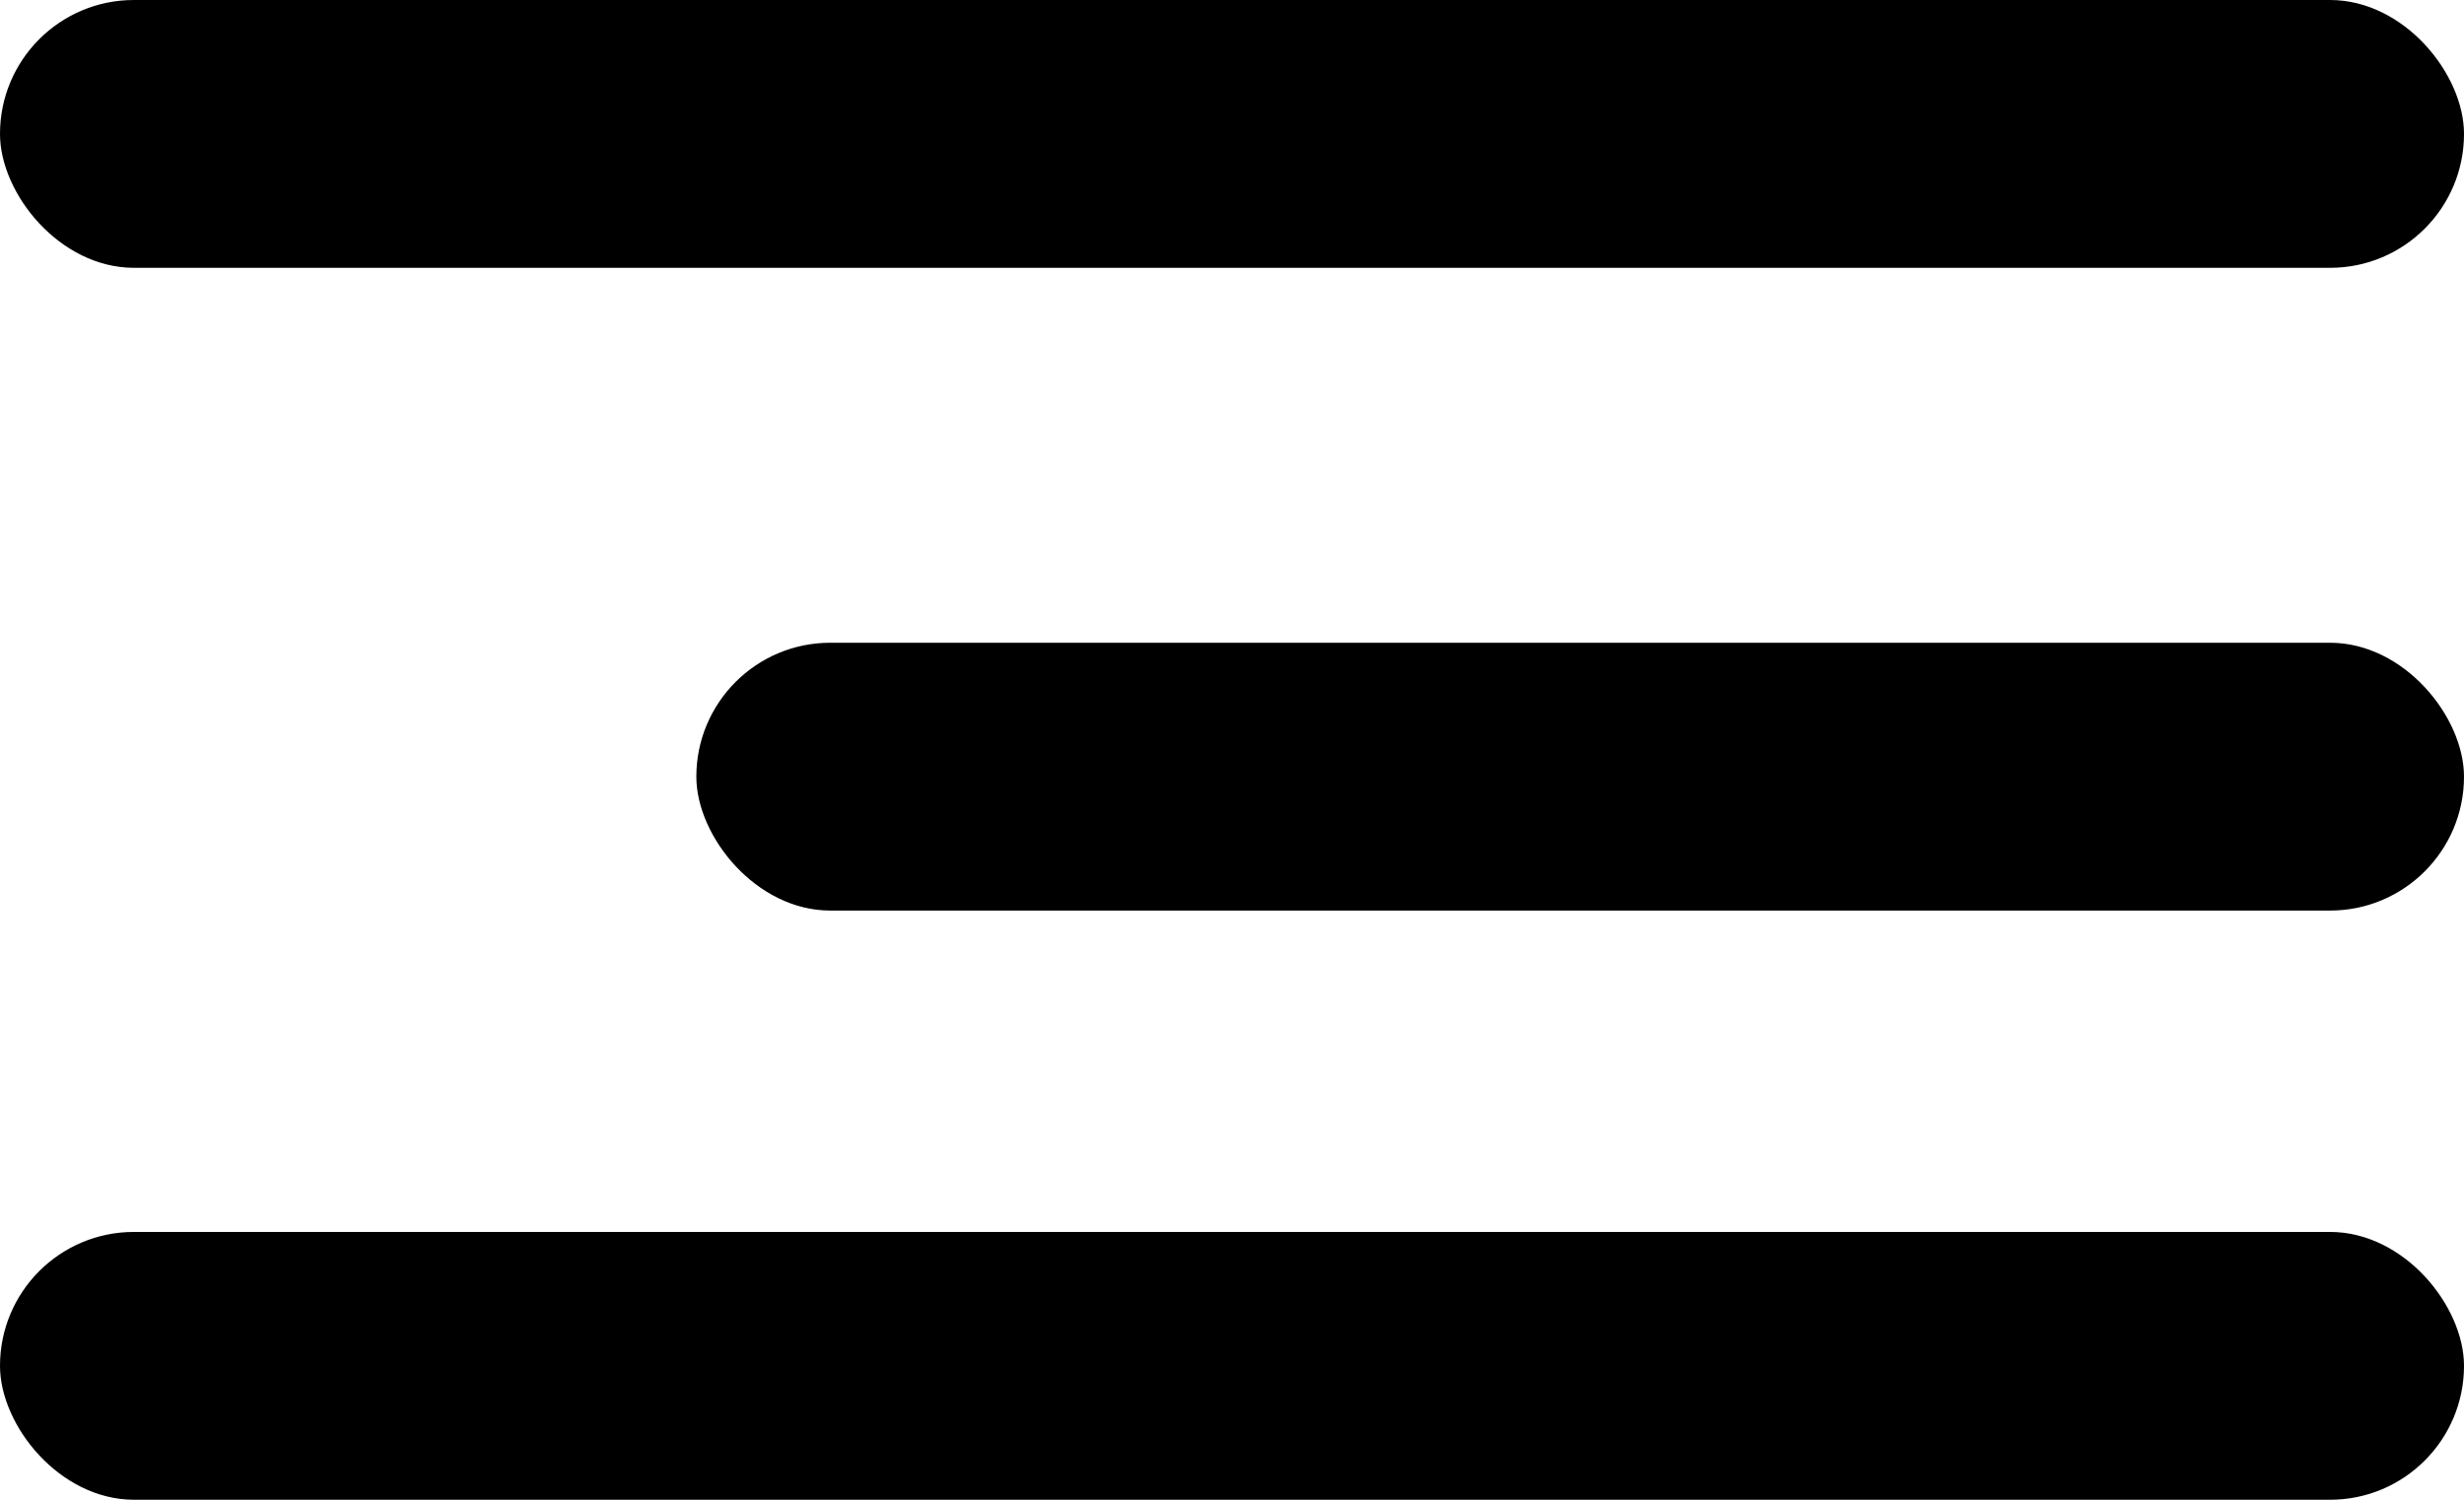
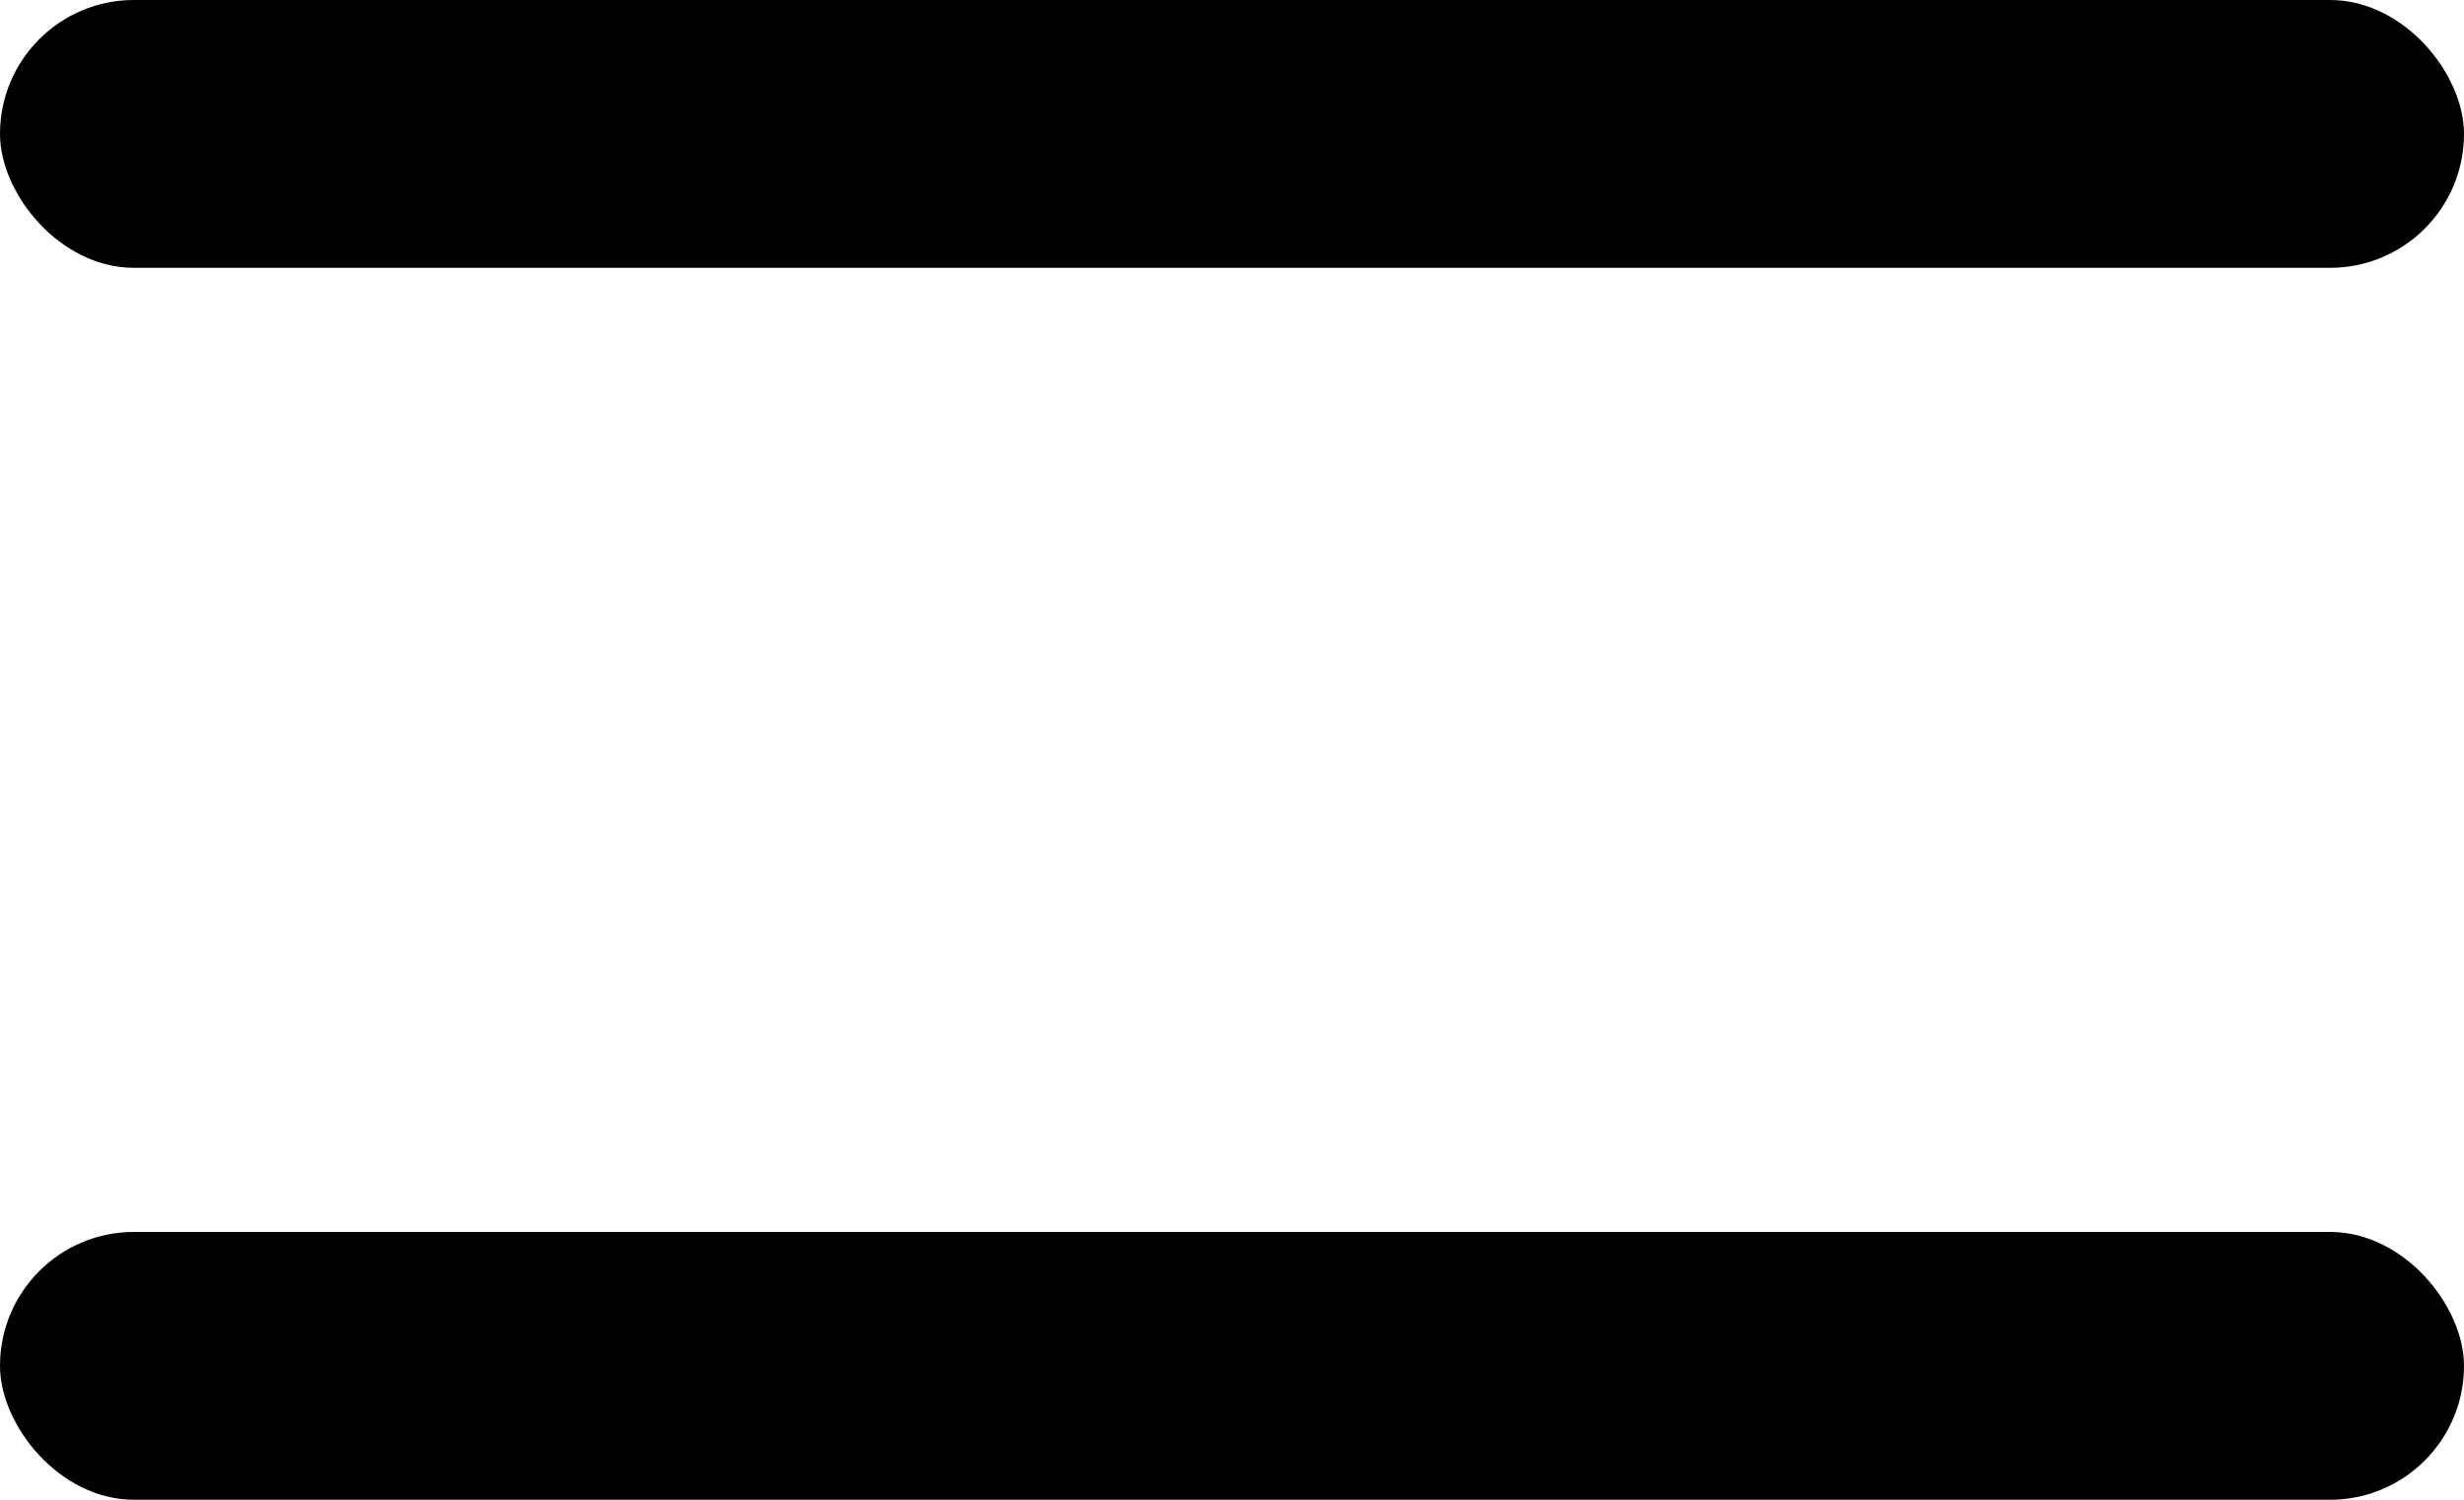
<svg xmlns="http://www.w3.org/2000/svg" width="46" height="28" viewBox="0 0 46 28" fill="none">
  <rect width="46" height="5" rx="2.5" fill="black" />
-   <rect x="13" y="12" width="33" height="5" rx="2.5" fill="black" />
  <rect y="23" width="46" height="5" rx="2.5" fill="black" />
</svg>